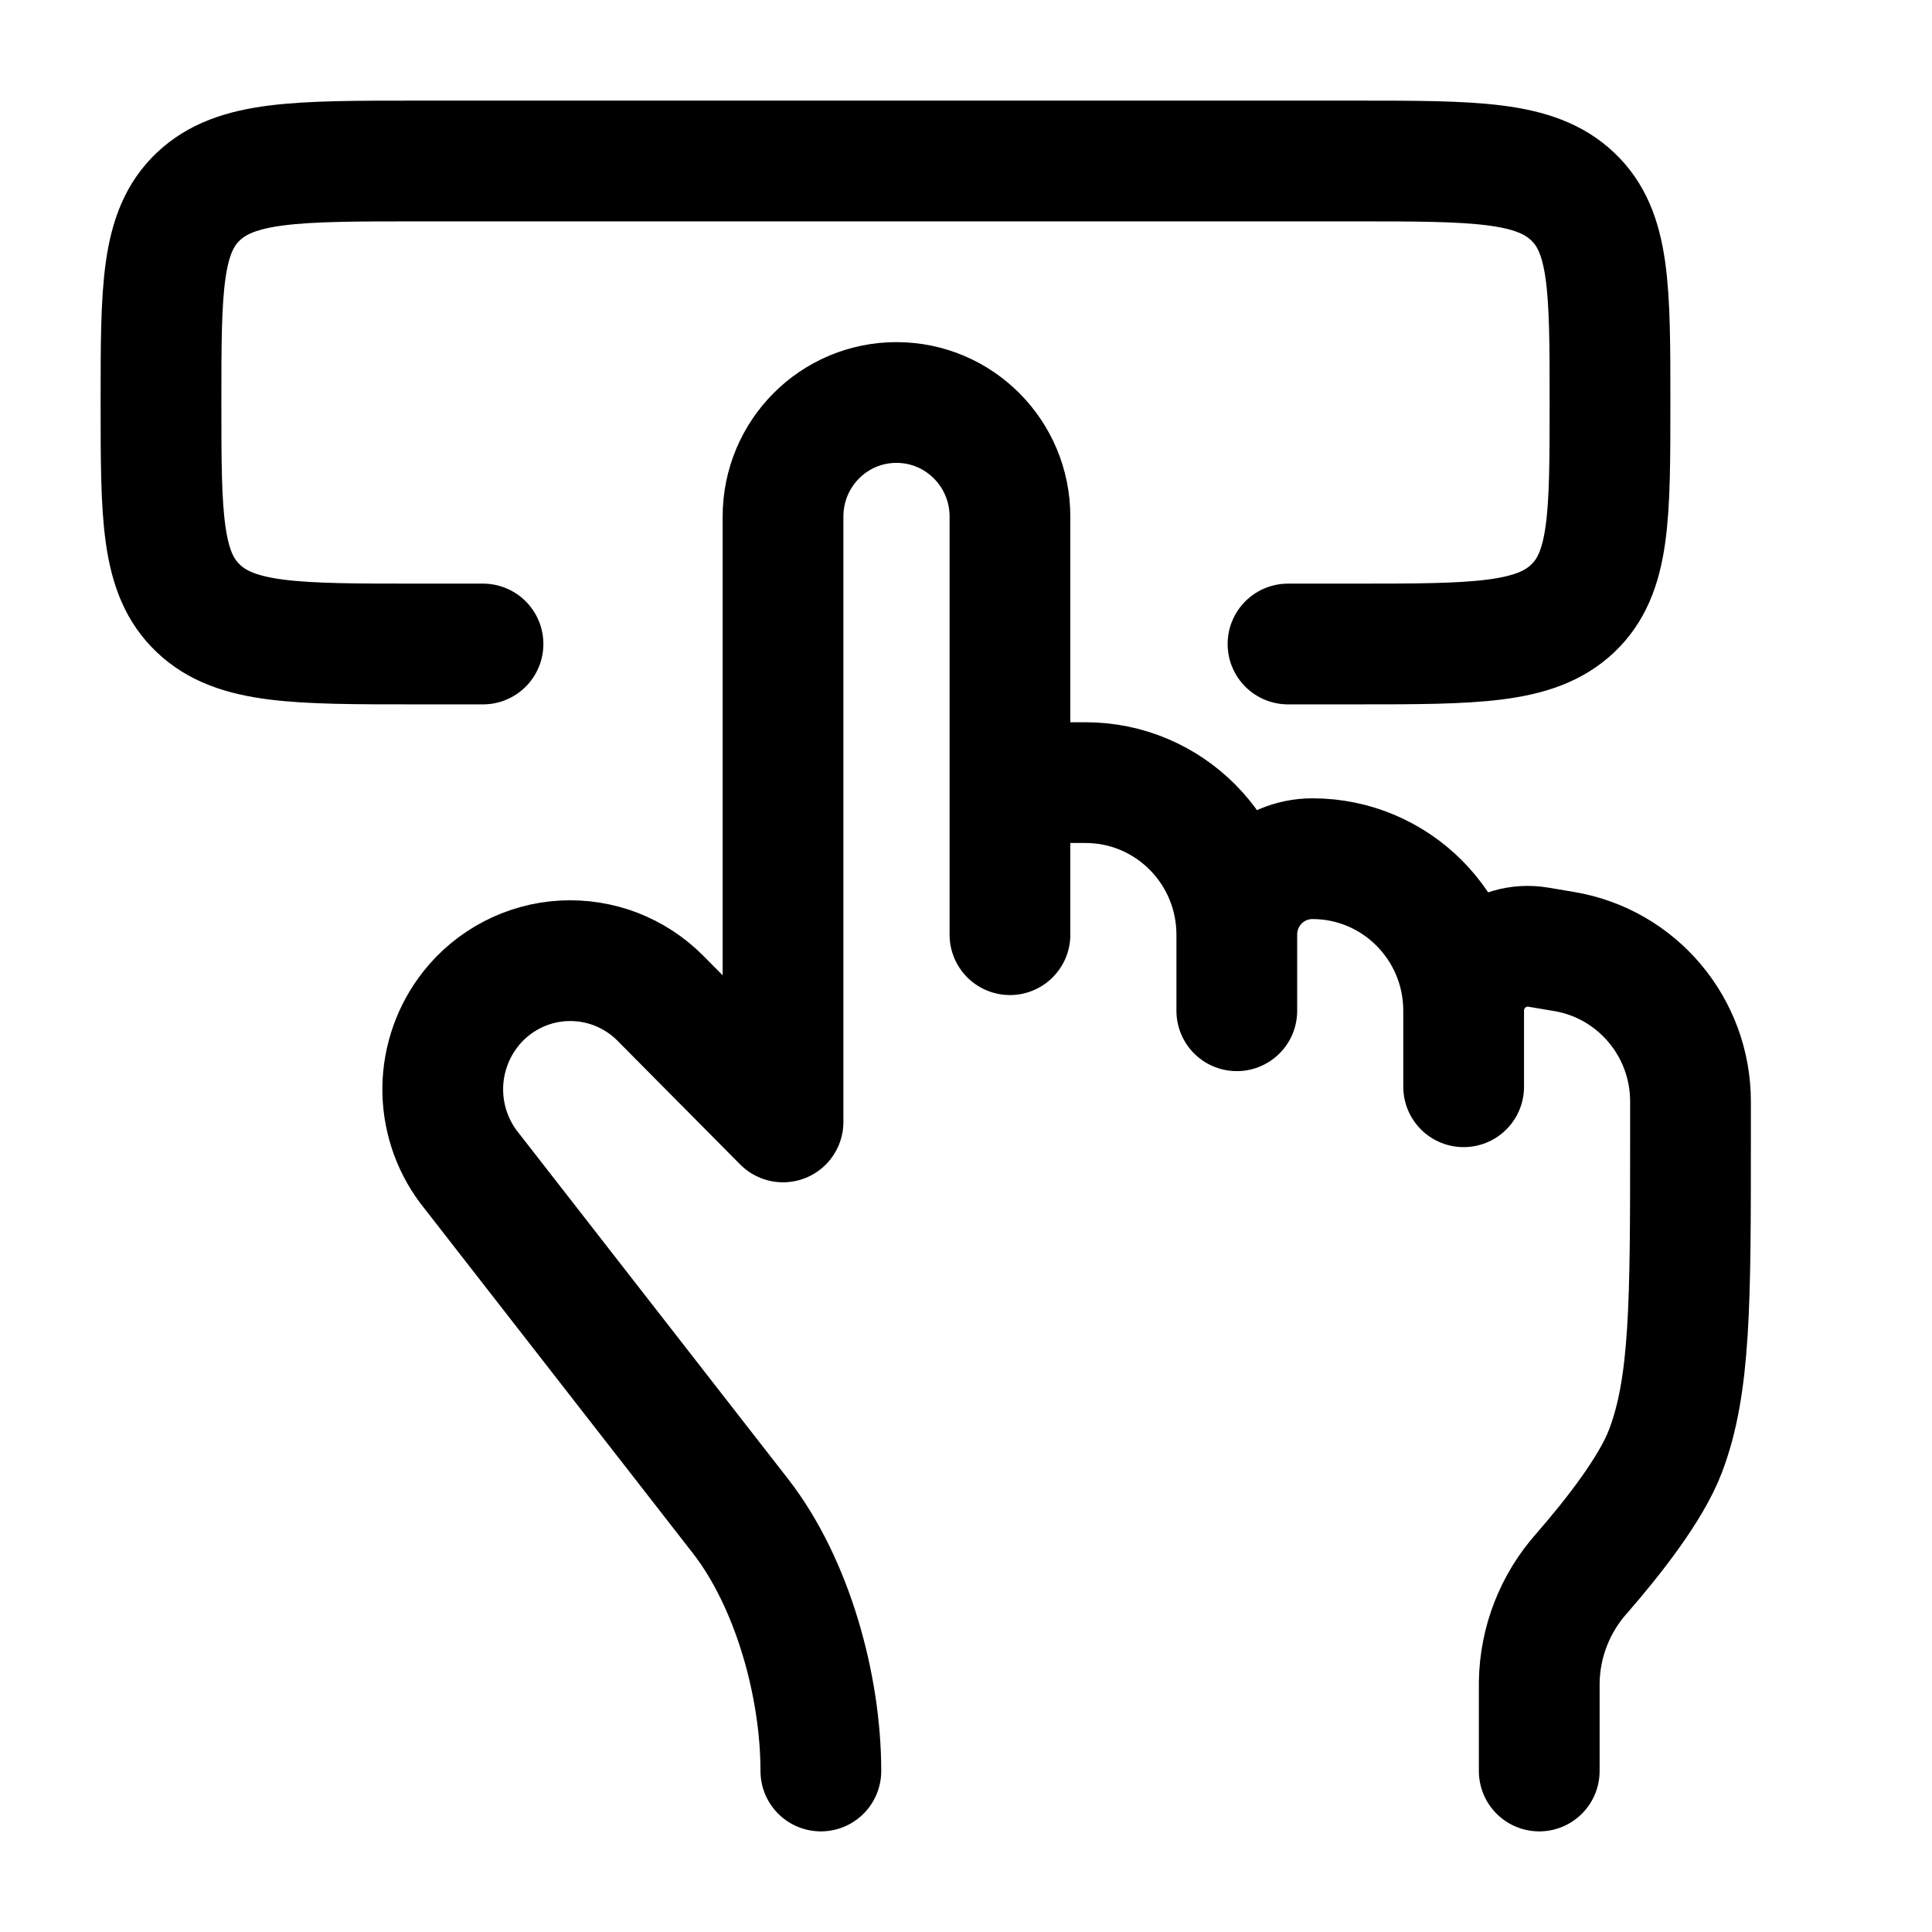
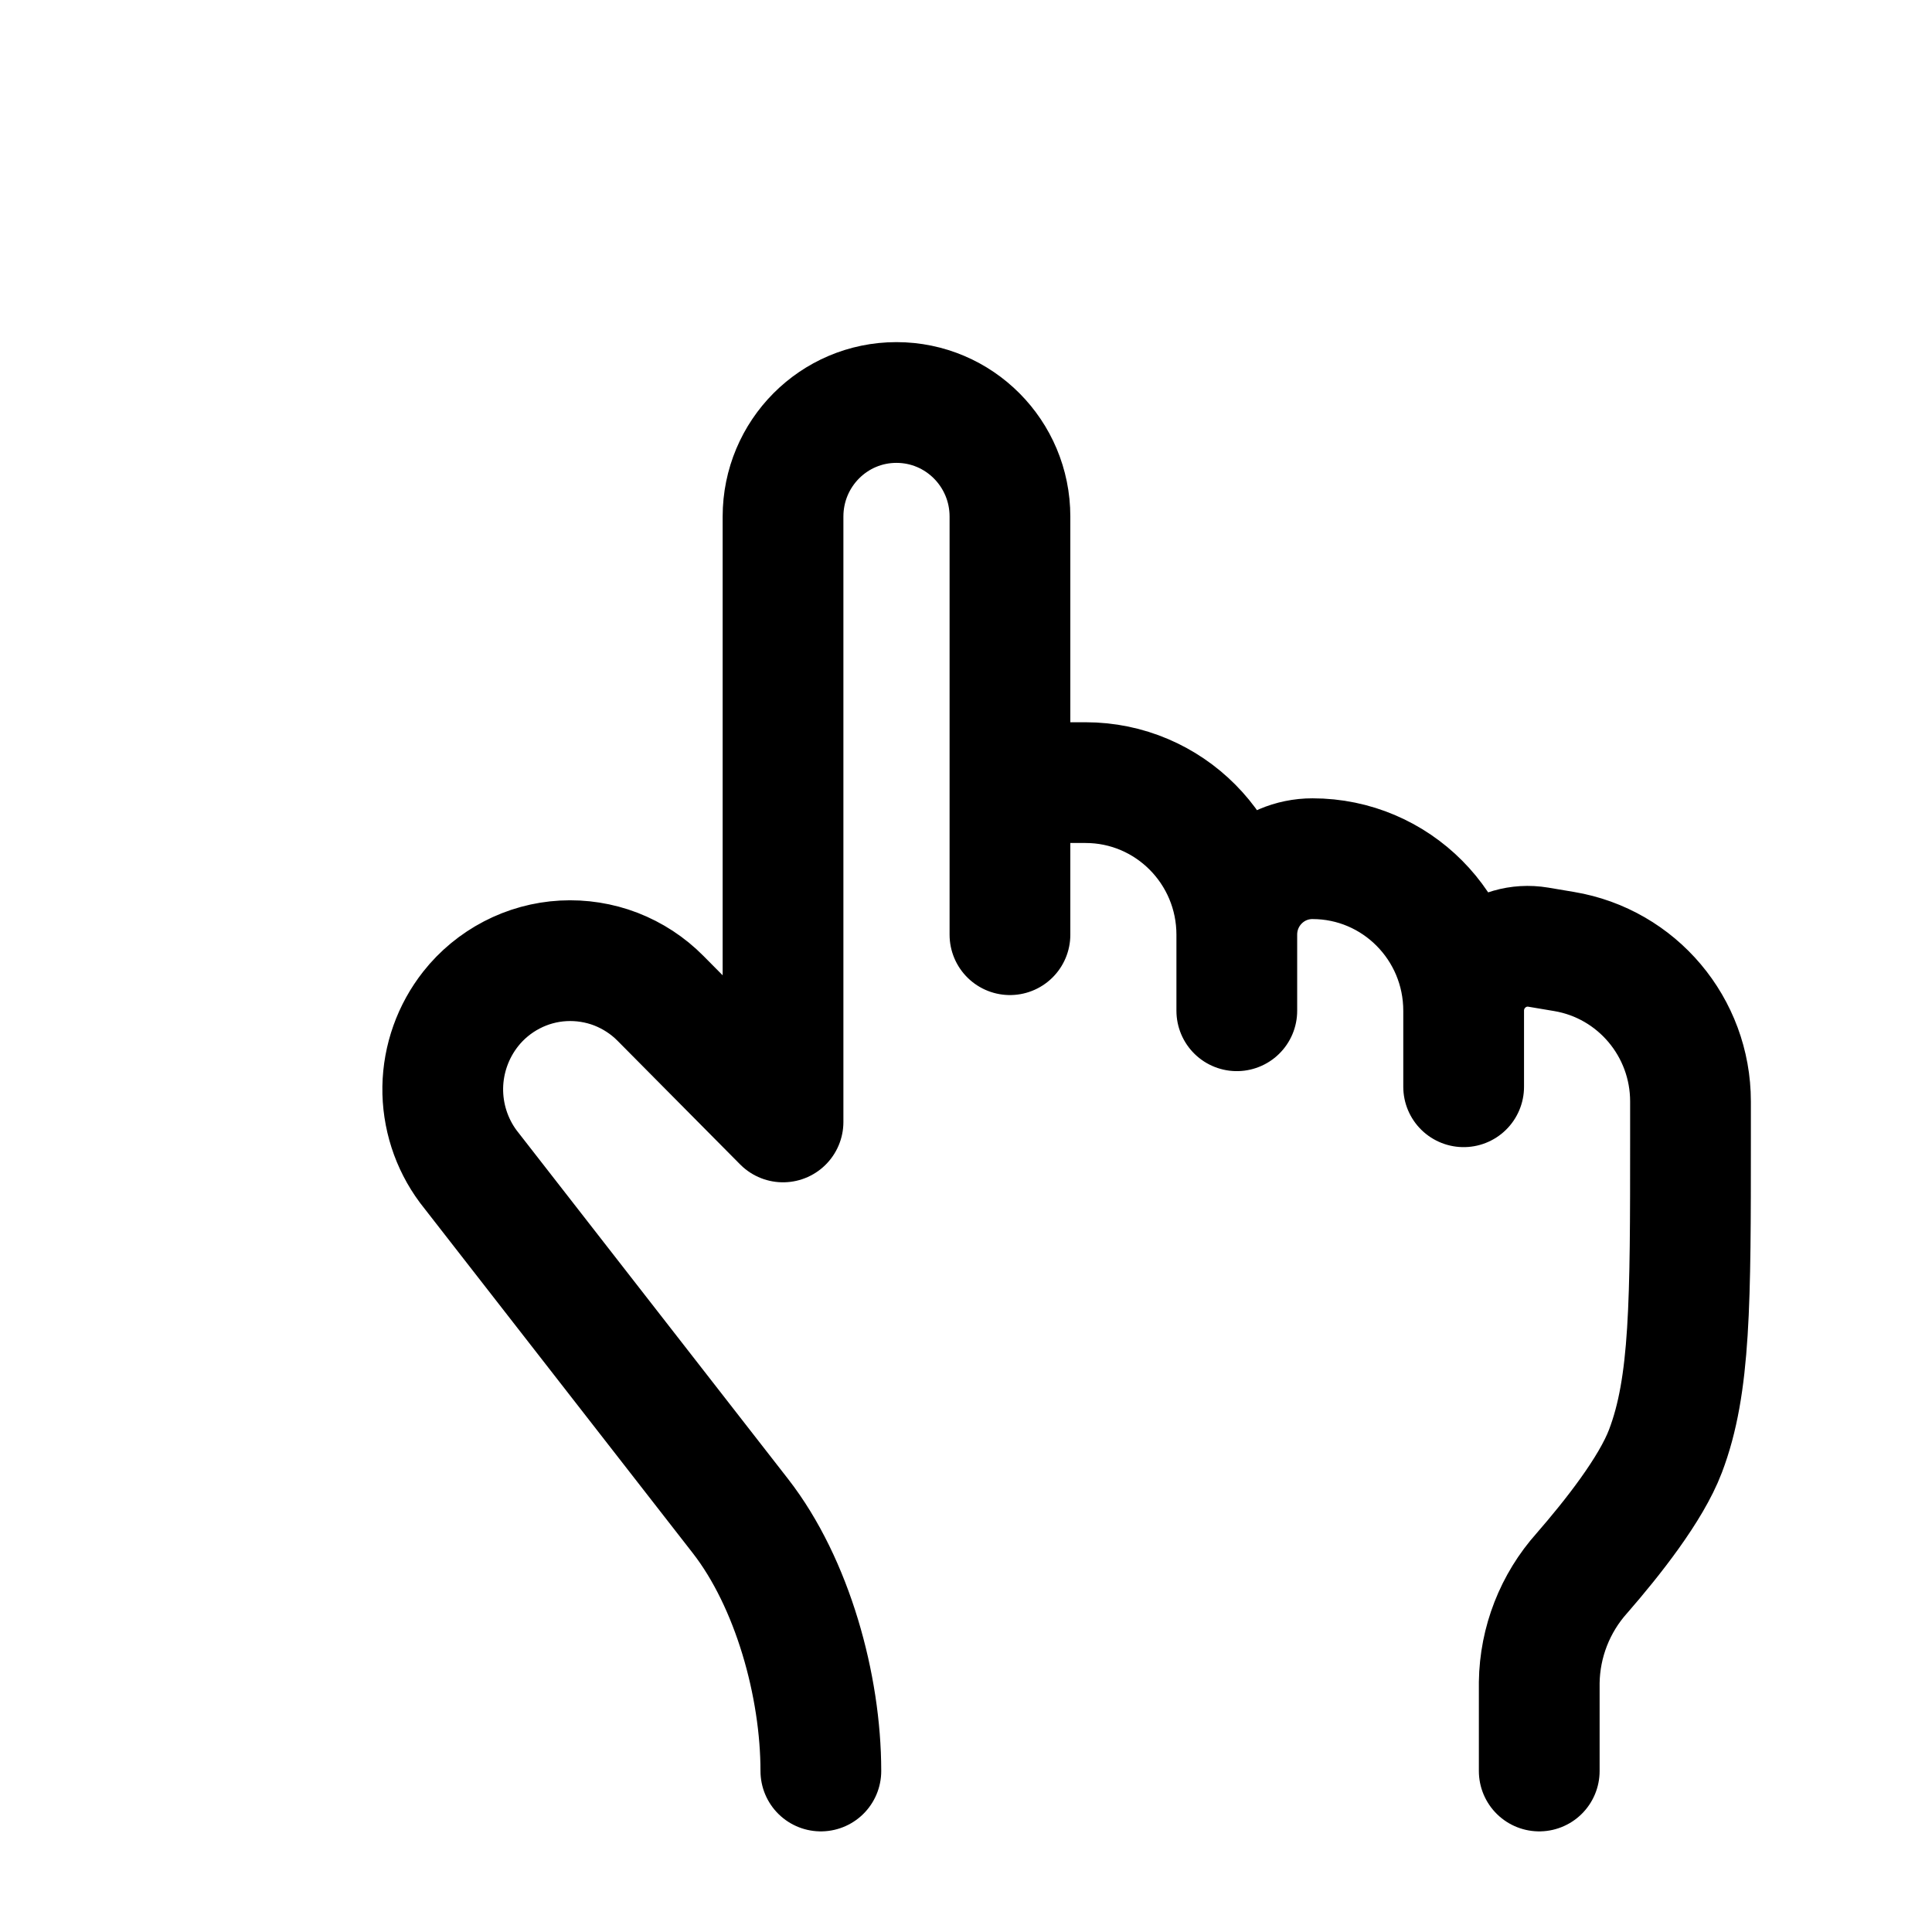
<svg xmlns="http://www.w3.org/2000/svg" width="24" height="24" viewBox="0 0 24 24" fill="none">
  <path d="M12.546 9.722H13.485C14.523 9.722 15.364 10.568 15.364 11.612V12.556M15.364 11.611C15.364 11.089 15.784 10.667 16.304 10.667C17.341 10.667 18.182 11.512 18.182 12.556M18.182 12.556V13.5M18.182 12.556C18.182 12.061 18.623 11.685 19.109 11.766L19.43 11.82C20.336 11.972 21 12.76 21 13.683V14.13C21 16.182 21 17.209 20.689 18.026C20.509 18.5 20.032 19.104 19.652 19.541C19.317 19.915 19.128 20.398 19.121 20.901V22M12.546 11.611V6.417C12.546 5.634 11.915 5 11.136 5C10.357 5 9.727 5.634 9.727 6.417V13.937L8.205 12.402C8.048 12.243 7.859 12.12 7.651 12.039C7.443 11.959 7.22 11.924 6.997 11.936C6.774 11.948 6.556 12.008 6.358 12.111C6.16 12.214 5.985 12.358 5.847 12.533C5.628 12.811 5.506 13.153 5.5 13.507C5.495 13.861 5.606 14.207 5.817 14.491L9.198 18.833C9.845 19.664 10.197 20.945 10.197 22" stroke="black" stroke-width="1.5" stroke-linecap="round" stroke-linejoin="round" />
-   <path d="M6 8H5.176C3.68 8 2.93 8 2.466 7.56C2 7.122 2 6.415 2 5C2 3.585 2 2.879 2.465 2.44C2.93 2.001 3.68 2 5.176 2H16.823C18.321 2 19.07 2 19.535 2.44C20 2.878 20 3.585 20 5C20 6.415 20 7.121 19.535 7.56C19.07 7.999 18.32 8 16.823 8H16" stroke="black" stroke-width="1.5" stroke-linecap="round" stroke-linejoin="round" />
</svg>